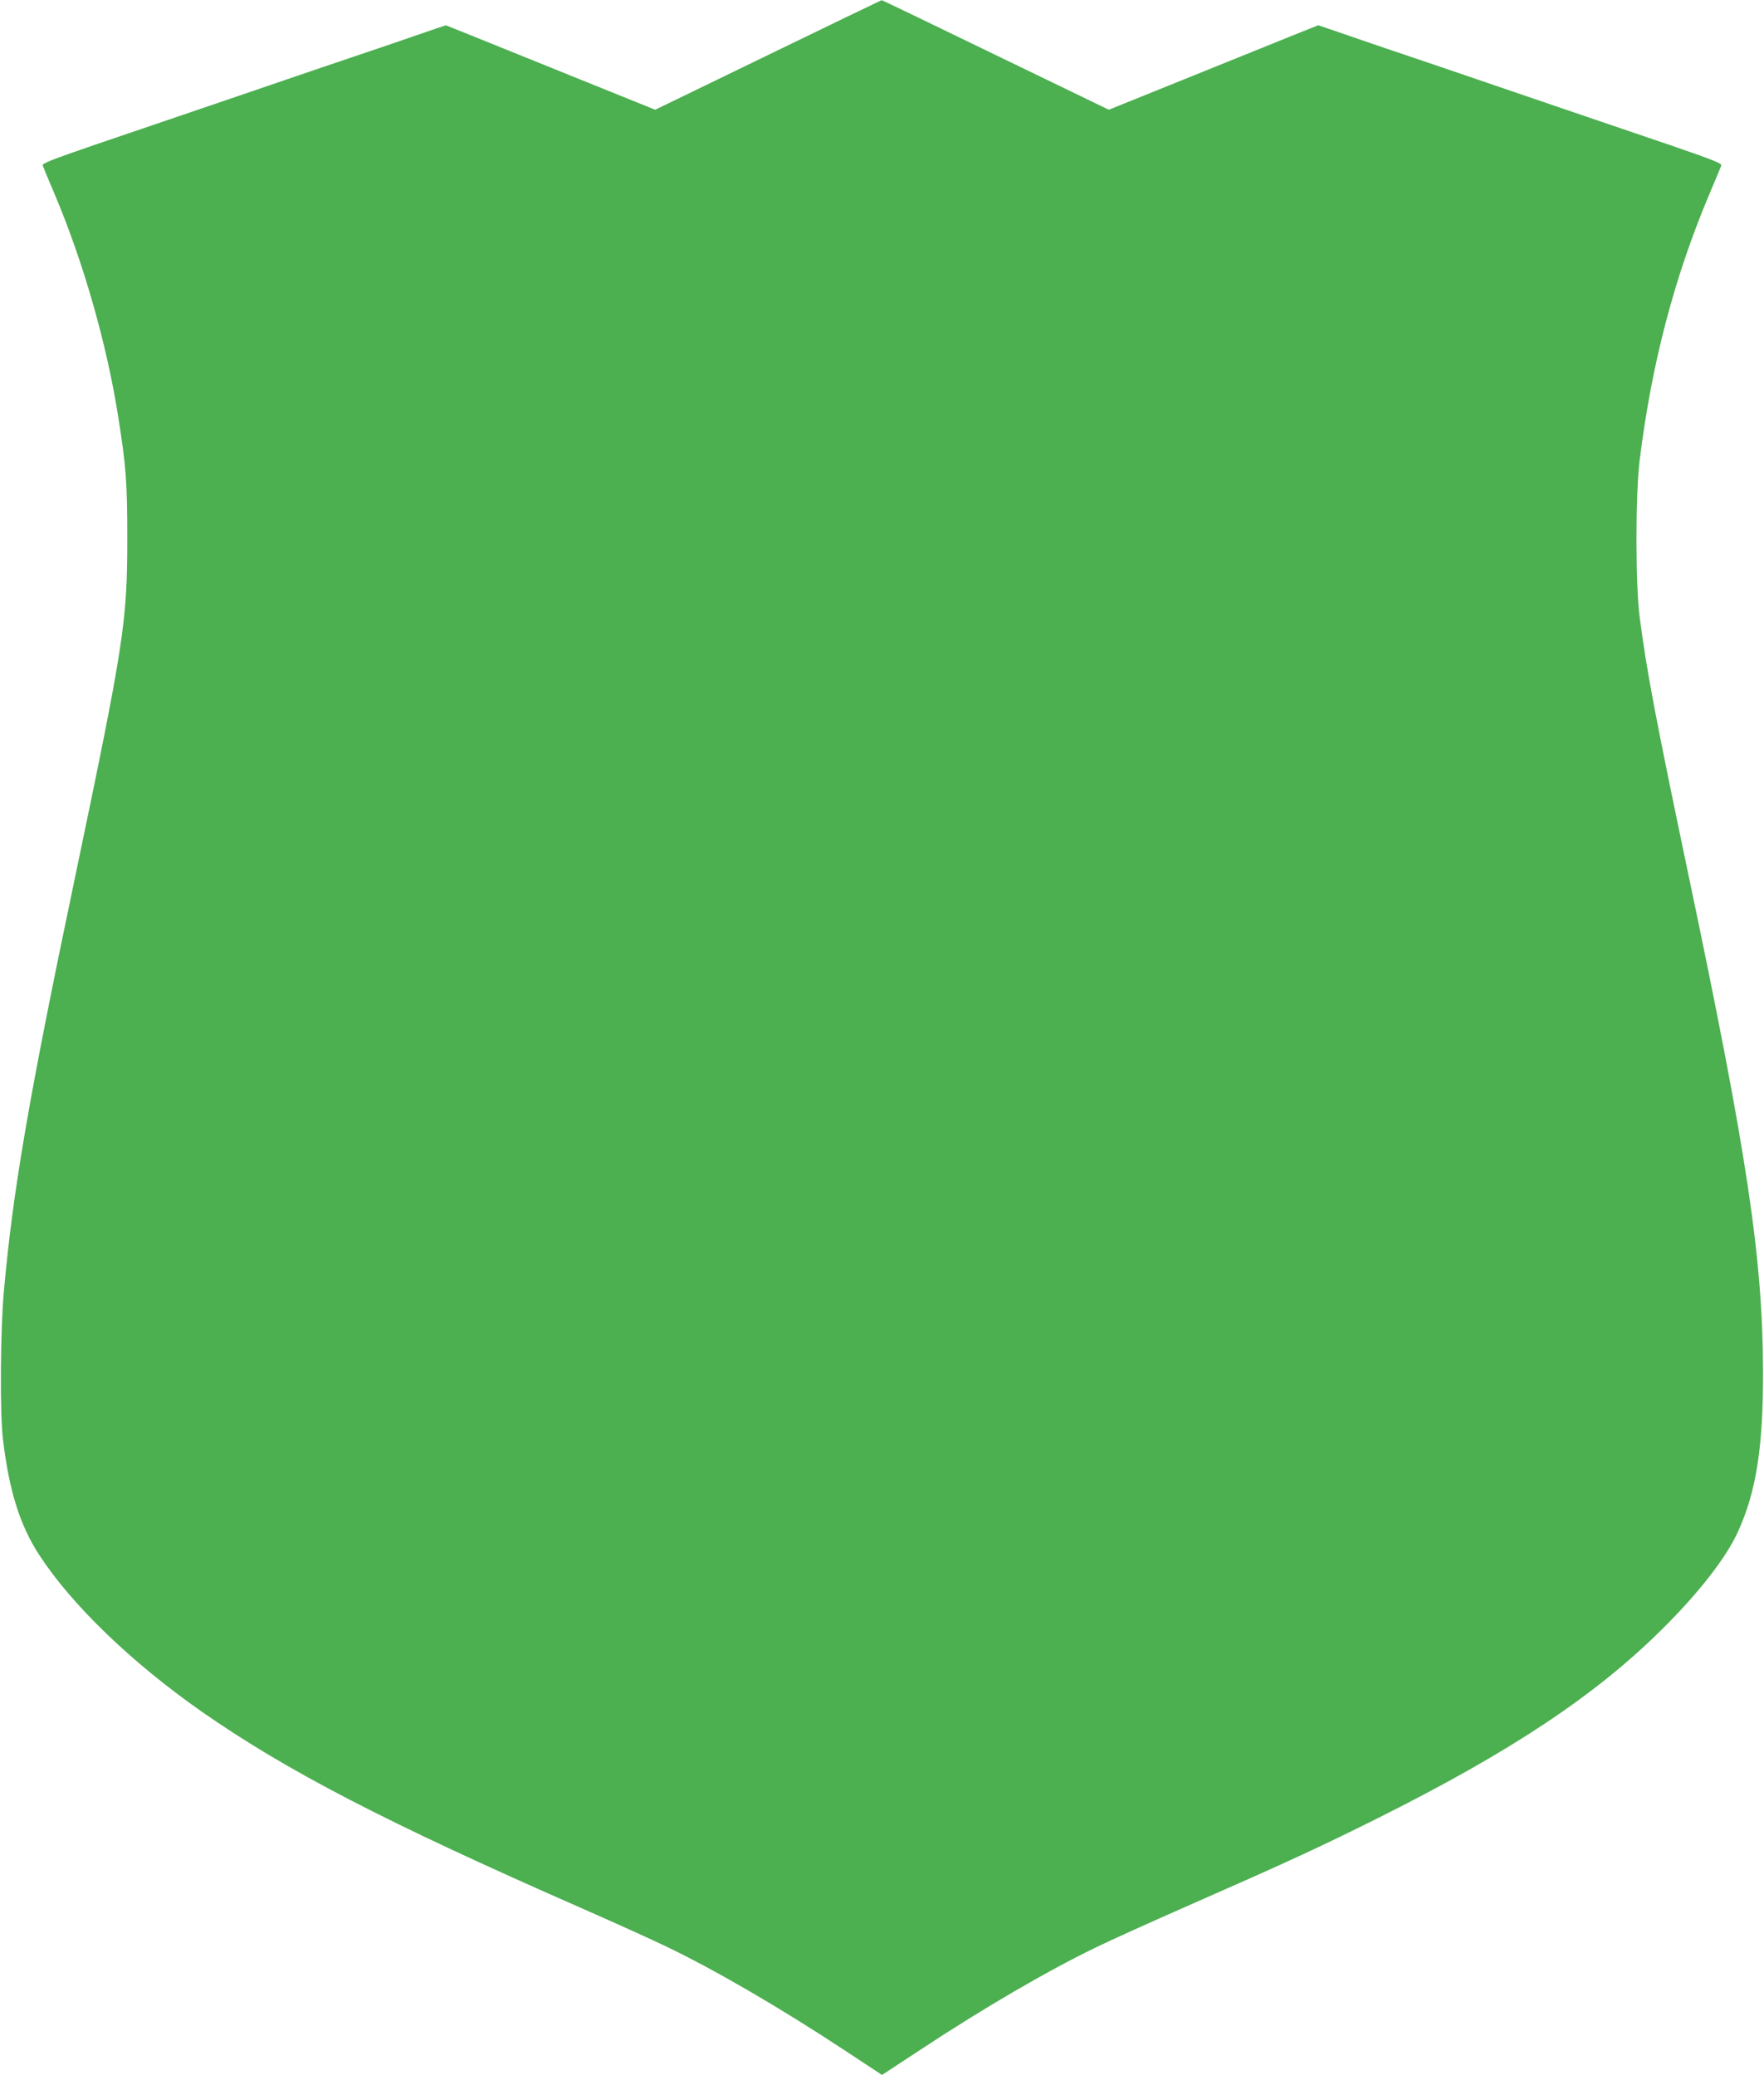
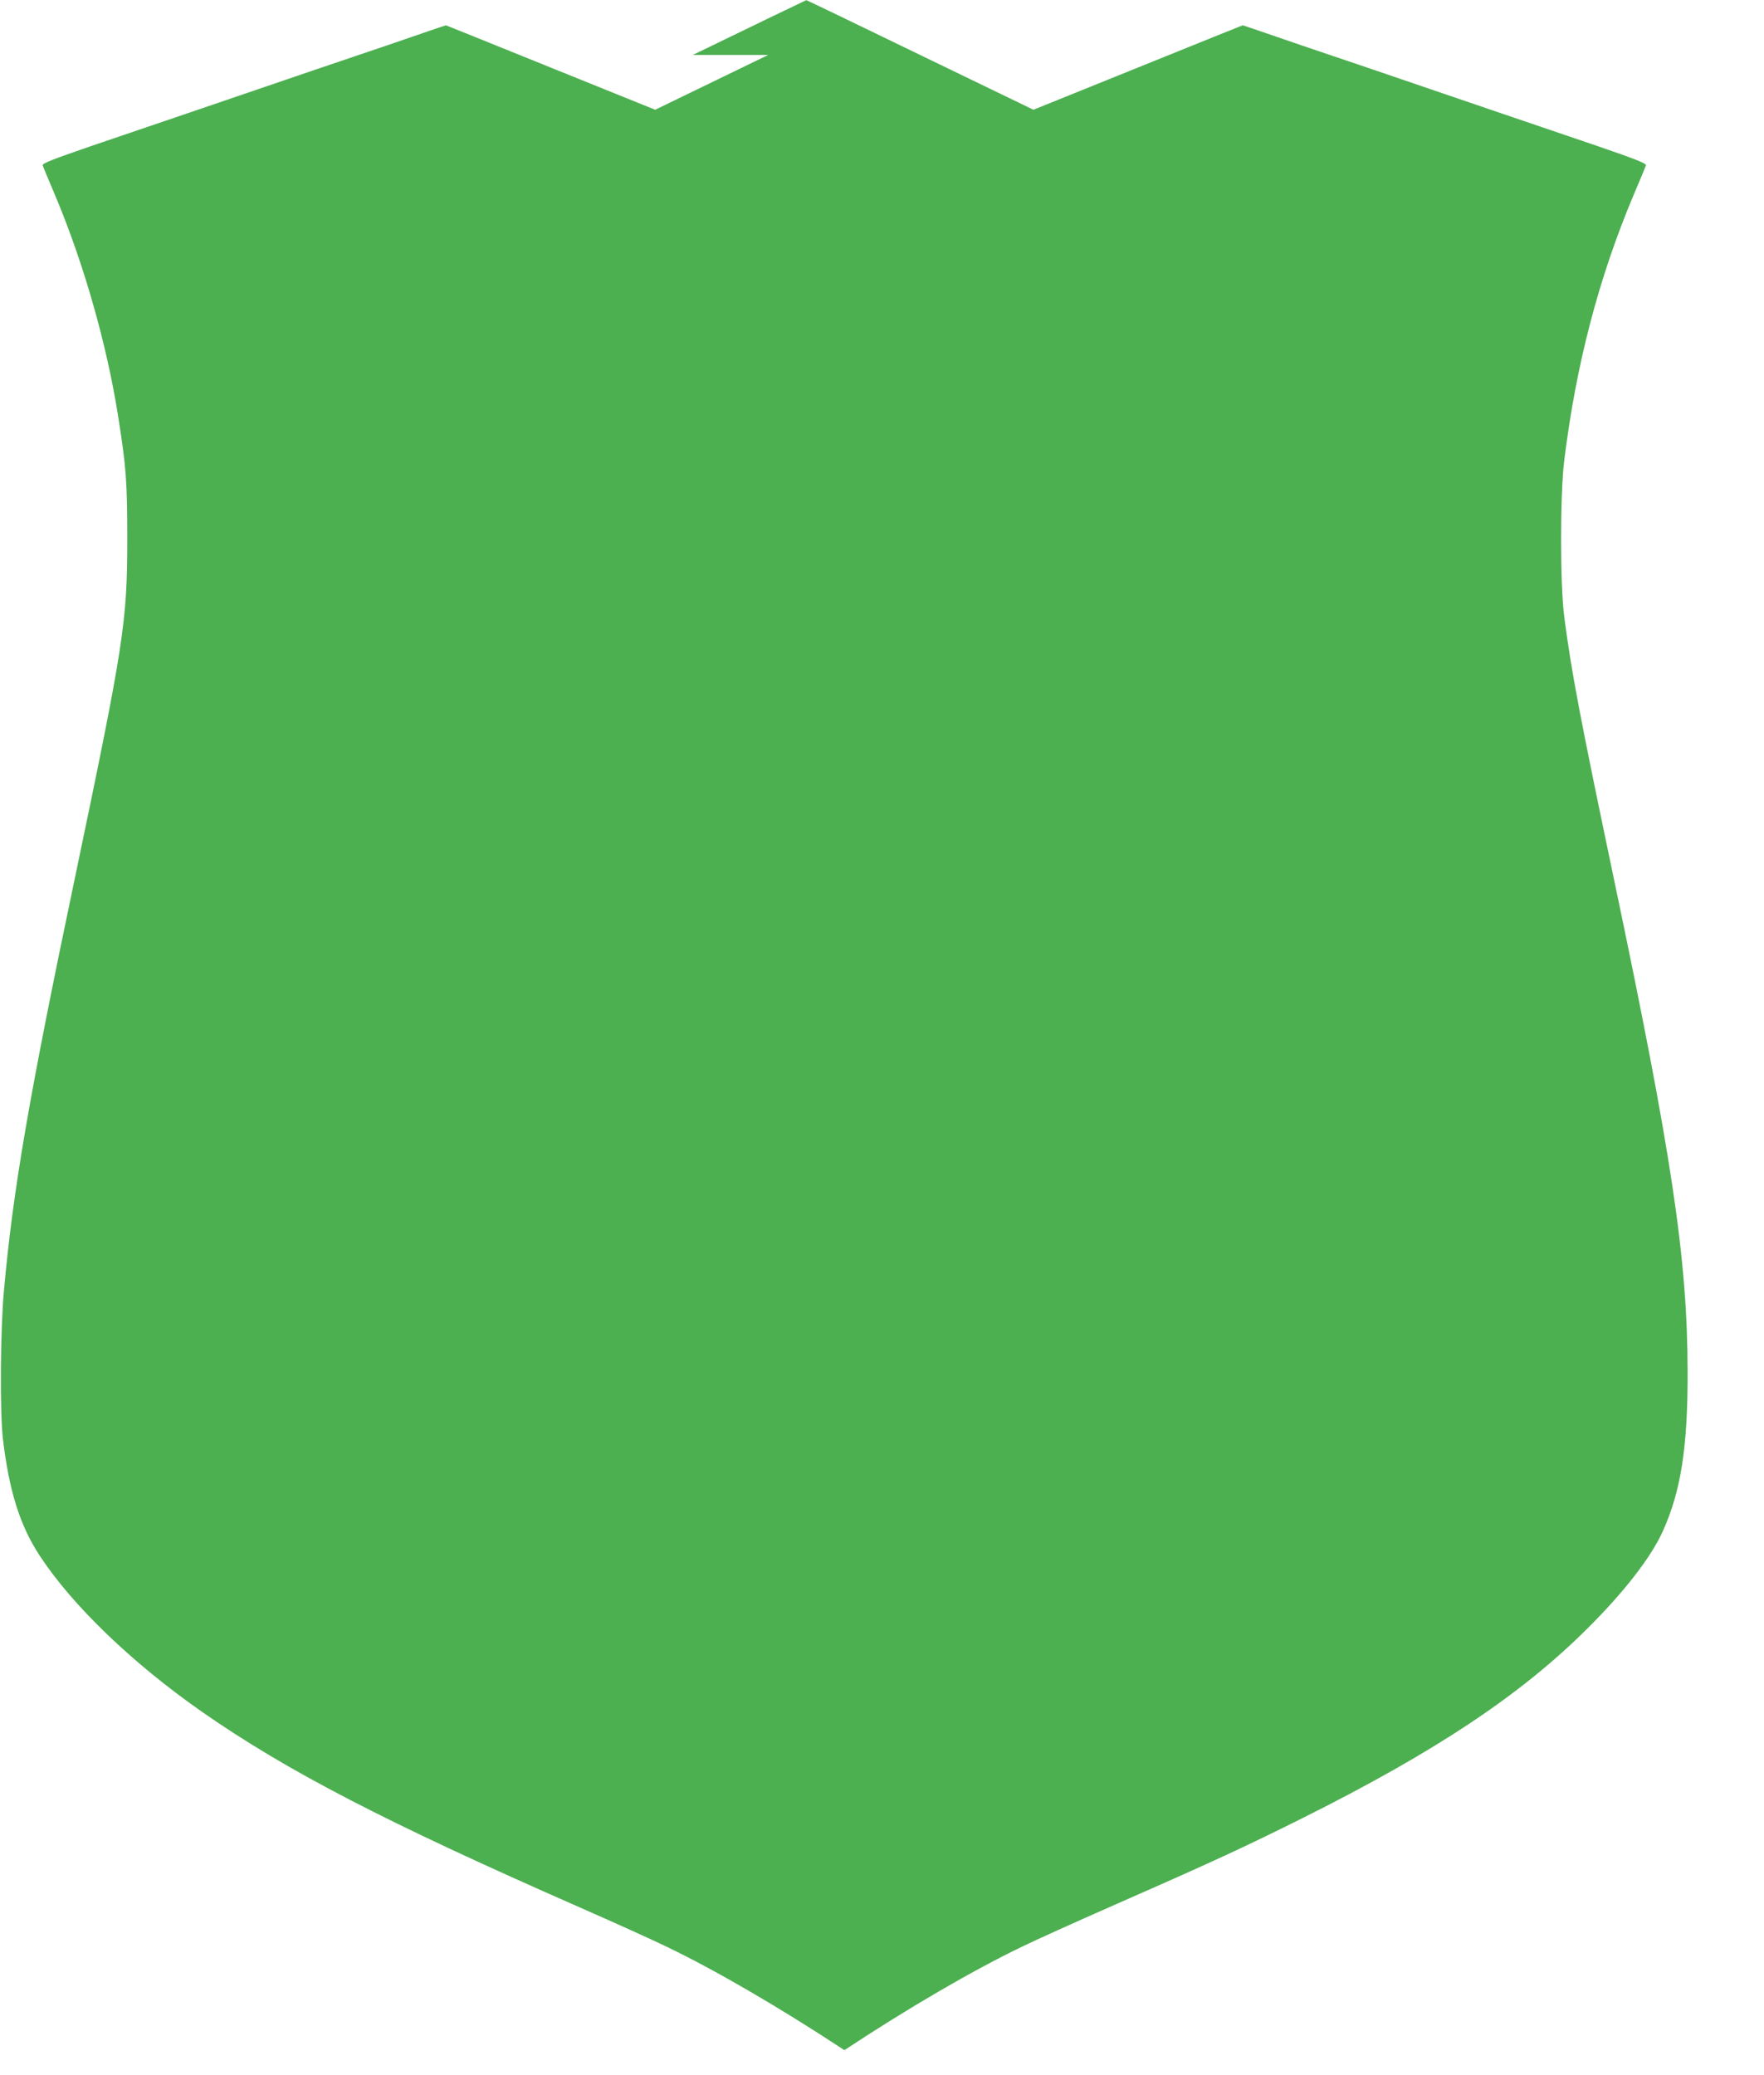
<svg xmlns="http://www.w3.org/2000/svg" version="1.0" width="1088pt" height="1280pt" viewBox="0 0 1088 1280" preserveAspectRatio="xMidYMid meet">
  <g transform="translate(0,1280) scale(0.1,-0.1)" fill="#4caf50" stroke="none">
-     <path d="M4738 12461 l-697 -338 -468 189 c-257 104 -548 221 -646 261 l-177 71 -63 -21 c-34 -12 -168 -58 -297 -102 -129 -44 -327 -111 -440 -149 -338 -116 -1065 -363 -1388 -473 -238 -82 -302 -107 -299 -119 3 -8 36 -89 75 -180 178 -422 321 -924 391 -1370 49 -309 56 -403 56 -755 0 -513 -21 -647 -325 -2100 -282 -1344 -381 -1922 -436 -2540 -22 -239 -25 -751 -6 -910 38 -322 105 -534 225 -718 201 -308 569 -662 997 -962 529 -369 1135 -683 2335 -1210 209 -92 453 -202 541 -245 297 -143 696 -375 1092 -636 l232 -153 233 153 c395 261 794 493 1091 636 88 43 332 153 541 245 626 275 833 370 1195 551 820 410 1340 756 1751 1164 228 226 396 442 469 603 113 249 155 522 154 987 -2 698 -96 1330 -454 3035 -209 996 -263 1281 -307 1620 -26 198 -26 755 0 965 73 593 213 1128 429 1640 39 91 72 172 75 180 3 12 -61 37 -299 119 -323 110 -1050 357 -1388 473 -113 38 -311 105 -440 149 -129 44 -263 90 -297 102 l-63 21 -177 -71 c-98 -40 -389 -157 -646 -261 l-468 -189 -699 338 c-385 187 -701 339 -702 338 -2 0 -317 -152 -700 -338z" />
+     <path d="M4738 12461 l-697 -338 -468 189 c-257 104 -548 221 -646 261 l-177 71 -63 -21 c-34 -12 -168 -58 -297 -102 -129 -44 -327 -111 -440 -149 -338 -116 -1065 -363 -1388 -473 -238 -82 -302 -107 -299 -119 3 -8 36 -89 75 -180 178 -422 321 -924 391 -1370 49 -309 56 -403 56 -755 0 -513 -21 -647 -325 -2100 -282 -1344 -381 -1922 -436 -2540 -22 -239 -25 -751 -6 -910 38 -322 105 -534 225 -718 201 -308 569 -662 997 -962 529 -369 1135 -683 2335 -1210 209 -92 453 -202 541 -245 297 -143 696 -375 1092 -636 c395 261 794 493 1091 636 88 43 332 153 541 245 626 275 833 370 1195 551 820 410 1340 756 1751 1164 228 226 396 442 469 603 113 249 155 522 154 987 -2 698 -96 1330 -454 3035 -209 996 -263 1281 -307 1620 -26 198 -26 755 0 965 73 593 213 1128 429 1640 39 91 72 172 75 180 3 12 -61 37 -299 119 -323 110 -1050 357 -1388 473 -113 38 -311 105 -440 149 -129 44 -263 90 -297 102 l-63 21 -177 -71 c-98 -40 -389 -157 -646 -261 l-468 -189 -699 338 c-385 187 -701 339 -702 338 -2 0 -317 -152 -700 -338z" />
  </g>
</svg>